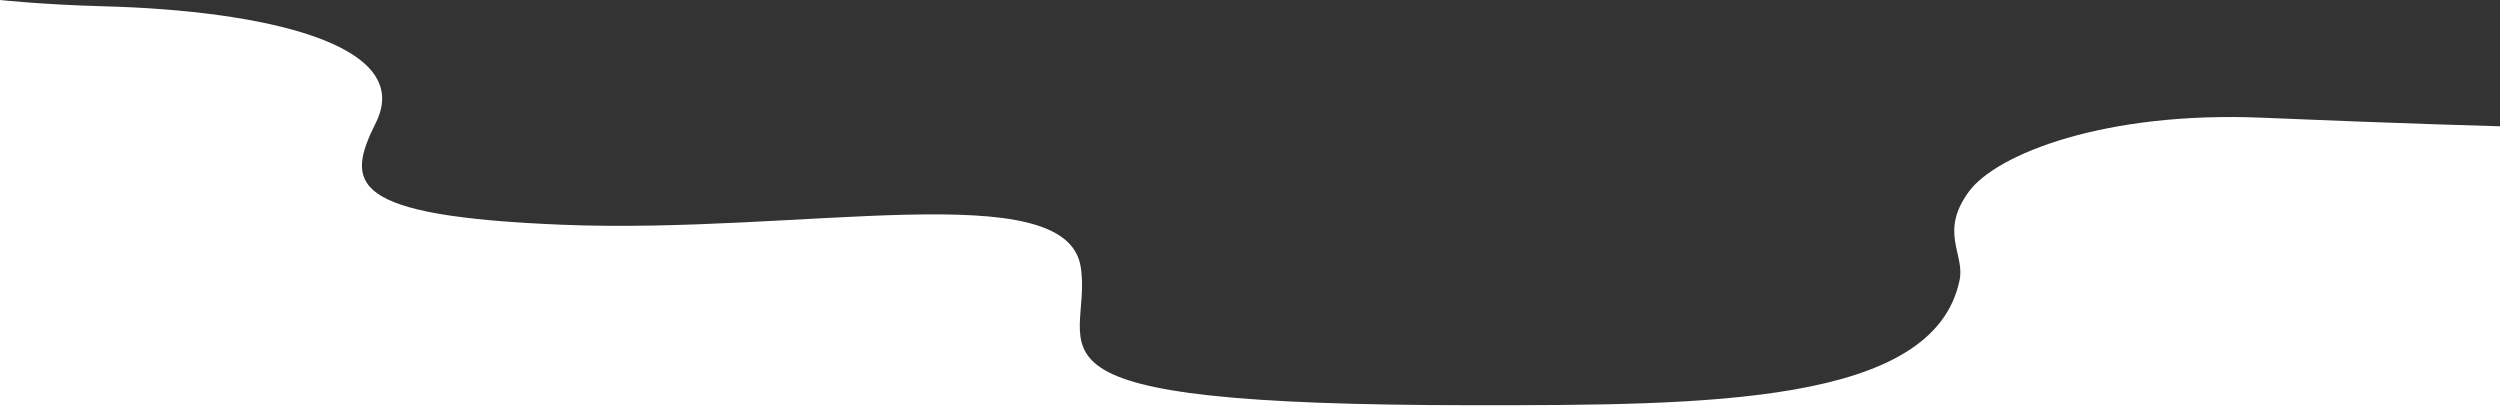
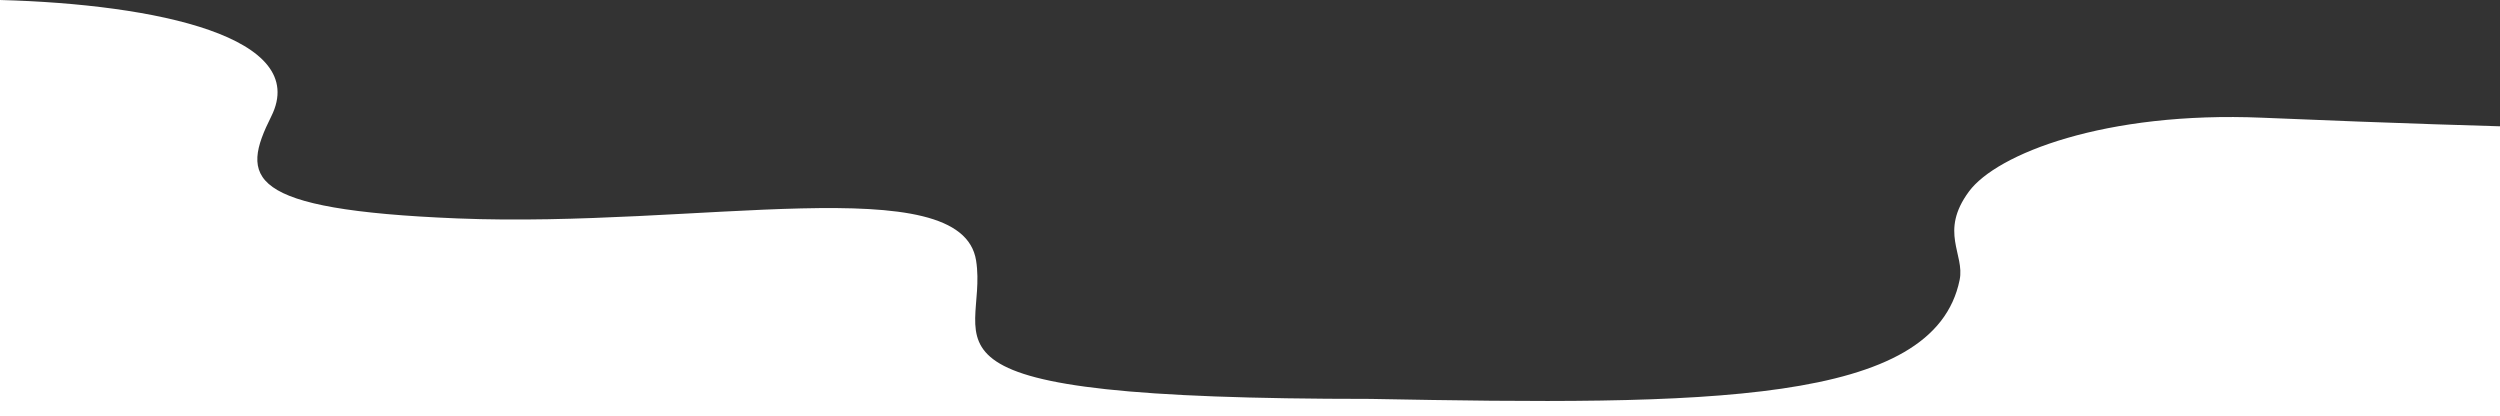
<svg xmlns="http://www.w3.org/2000/svg" id="Layer_1" data-name="Layer 1" viewBox="0 0 1920 319.66">
  <rect x="0" y="0" width="1920" height="319.66" fill="#333333" stroke="none" />
  <defs>
    <style>.cls-1{fill:#fff;}</style>
  </defs>
-   <path class="cls-1" d="M0,0S32.34,3.57,80.34,4.85c120.47,3.21,238.72,28.6,208.34,89.36-23.49,47-21.23,71.72,143,78.39,184.51,7.49,387.06-38.81,398.3,32.34,10.29,65.19-69.48,106.27,302.81,106.27C1311,311.21,1485.33,311,1505,215c4.09-19.92-15.83-36.77,7.15-67.92,21.3-28.87,104.68-61.78,225.19-56.68C1845.52,95,1920,97,1920,97V319.66H0Z" />
+   <path class="cls-1" d="M0,0c120.47,3.21,238.72,28.6,208.34,89.36-23.49,47-21.23,71.72,143,78.39,184.51,7.49,387.06-38.81,398.3,32.34,10.29,65.19-69.48,106.27,302.81,106.27C1311,311.21,1485.33,311,1505,215c4.09-19.92-15.83-36.77,7.15-67.92,21.3-28.87,104.68-61.78,225.19-56.68C1845.52,95,1920,97,1920,97V319.66H0Z" />
</svg>